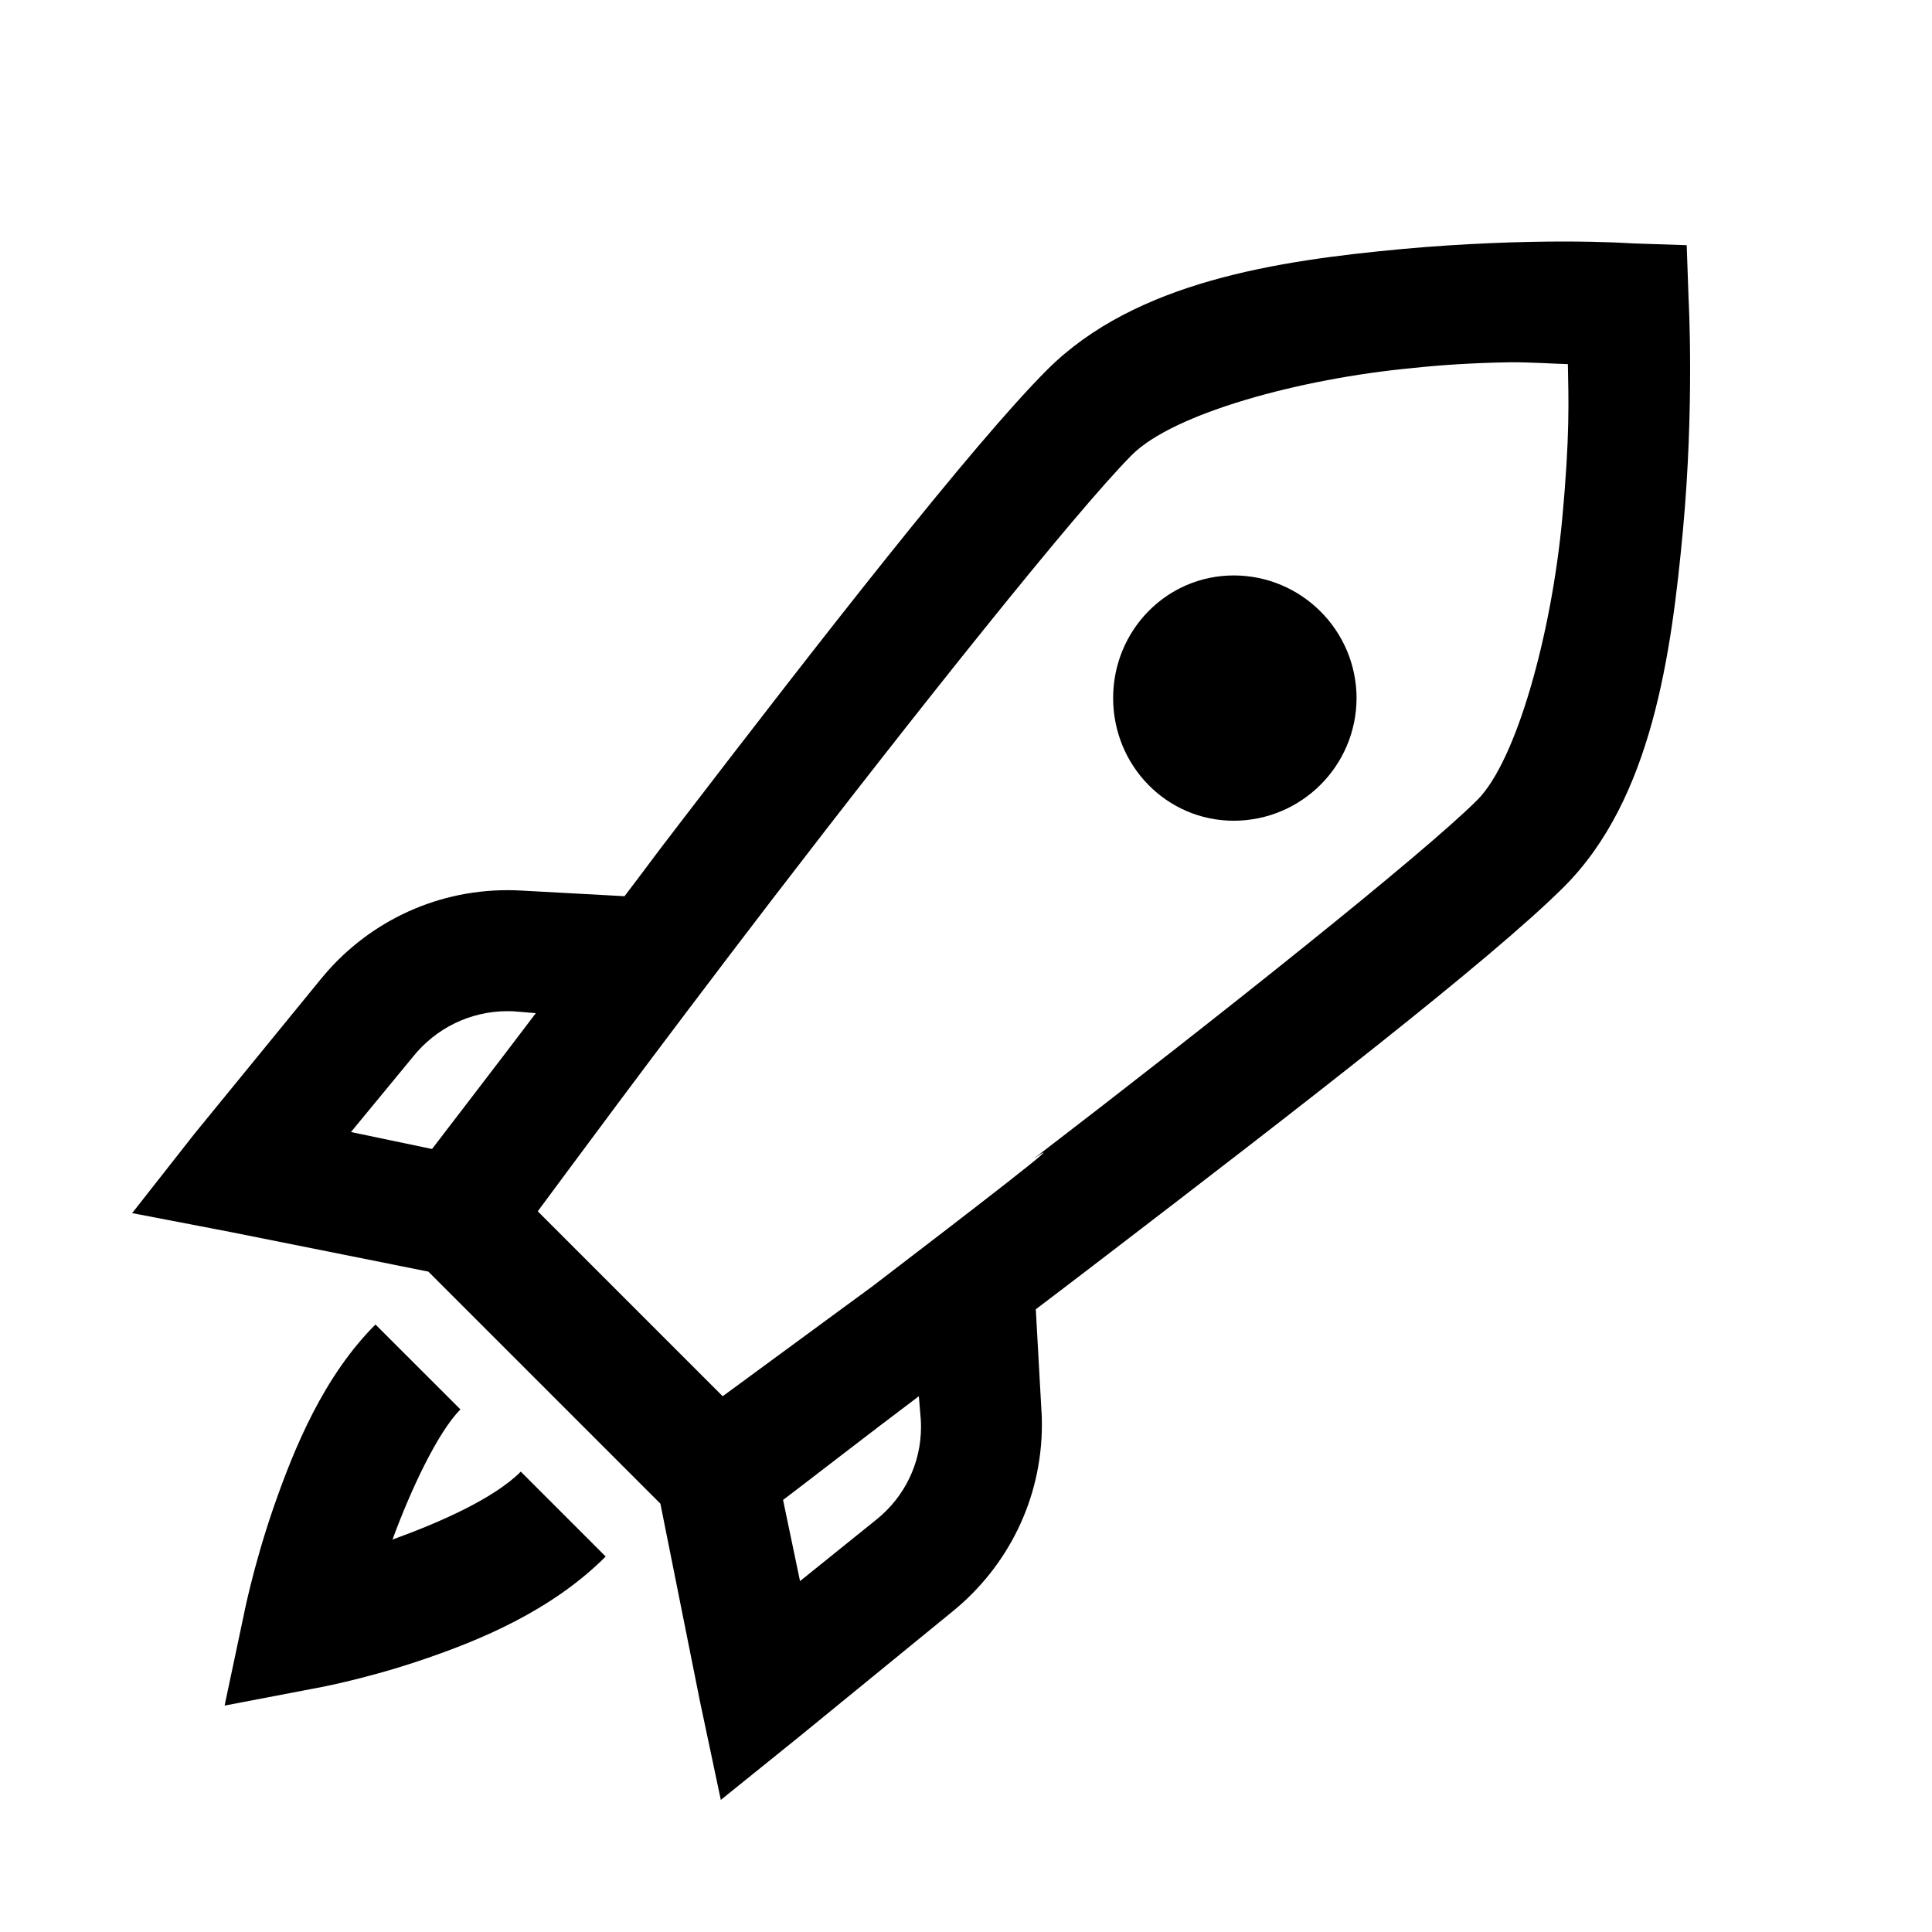
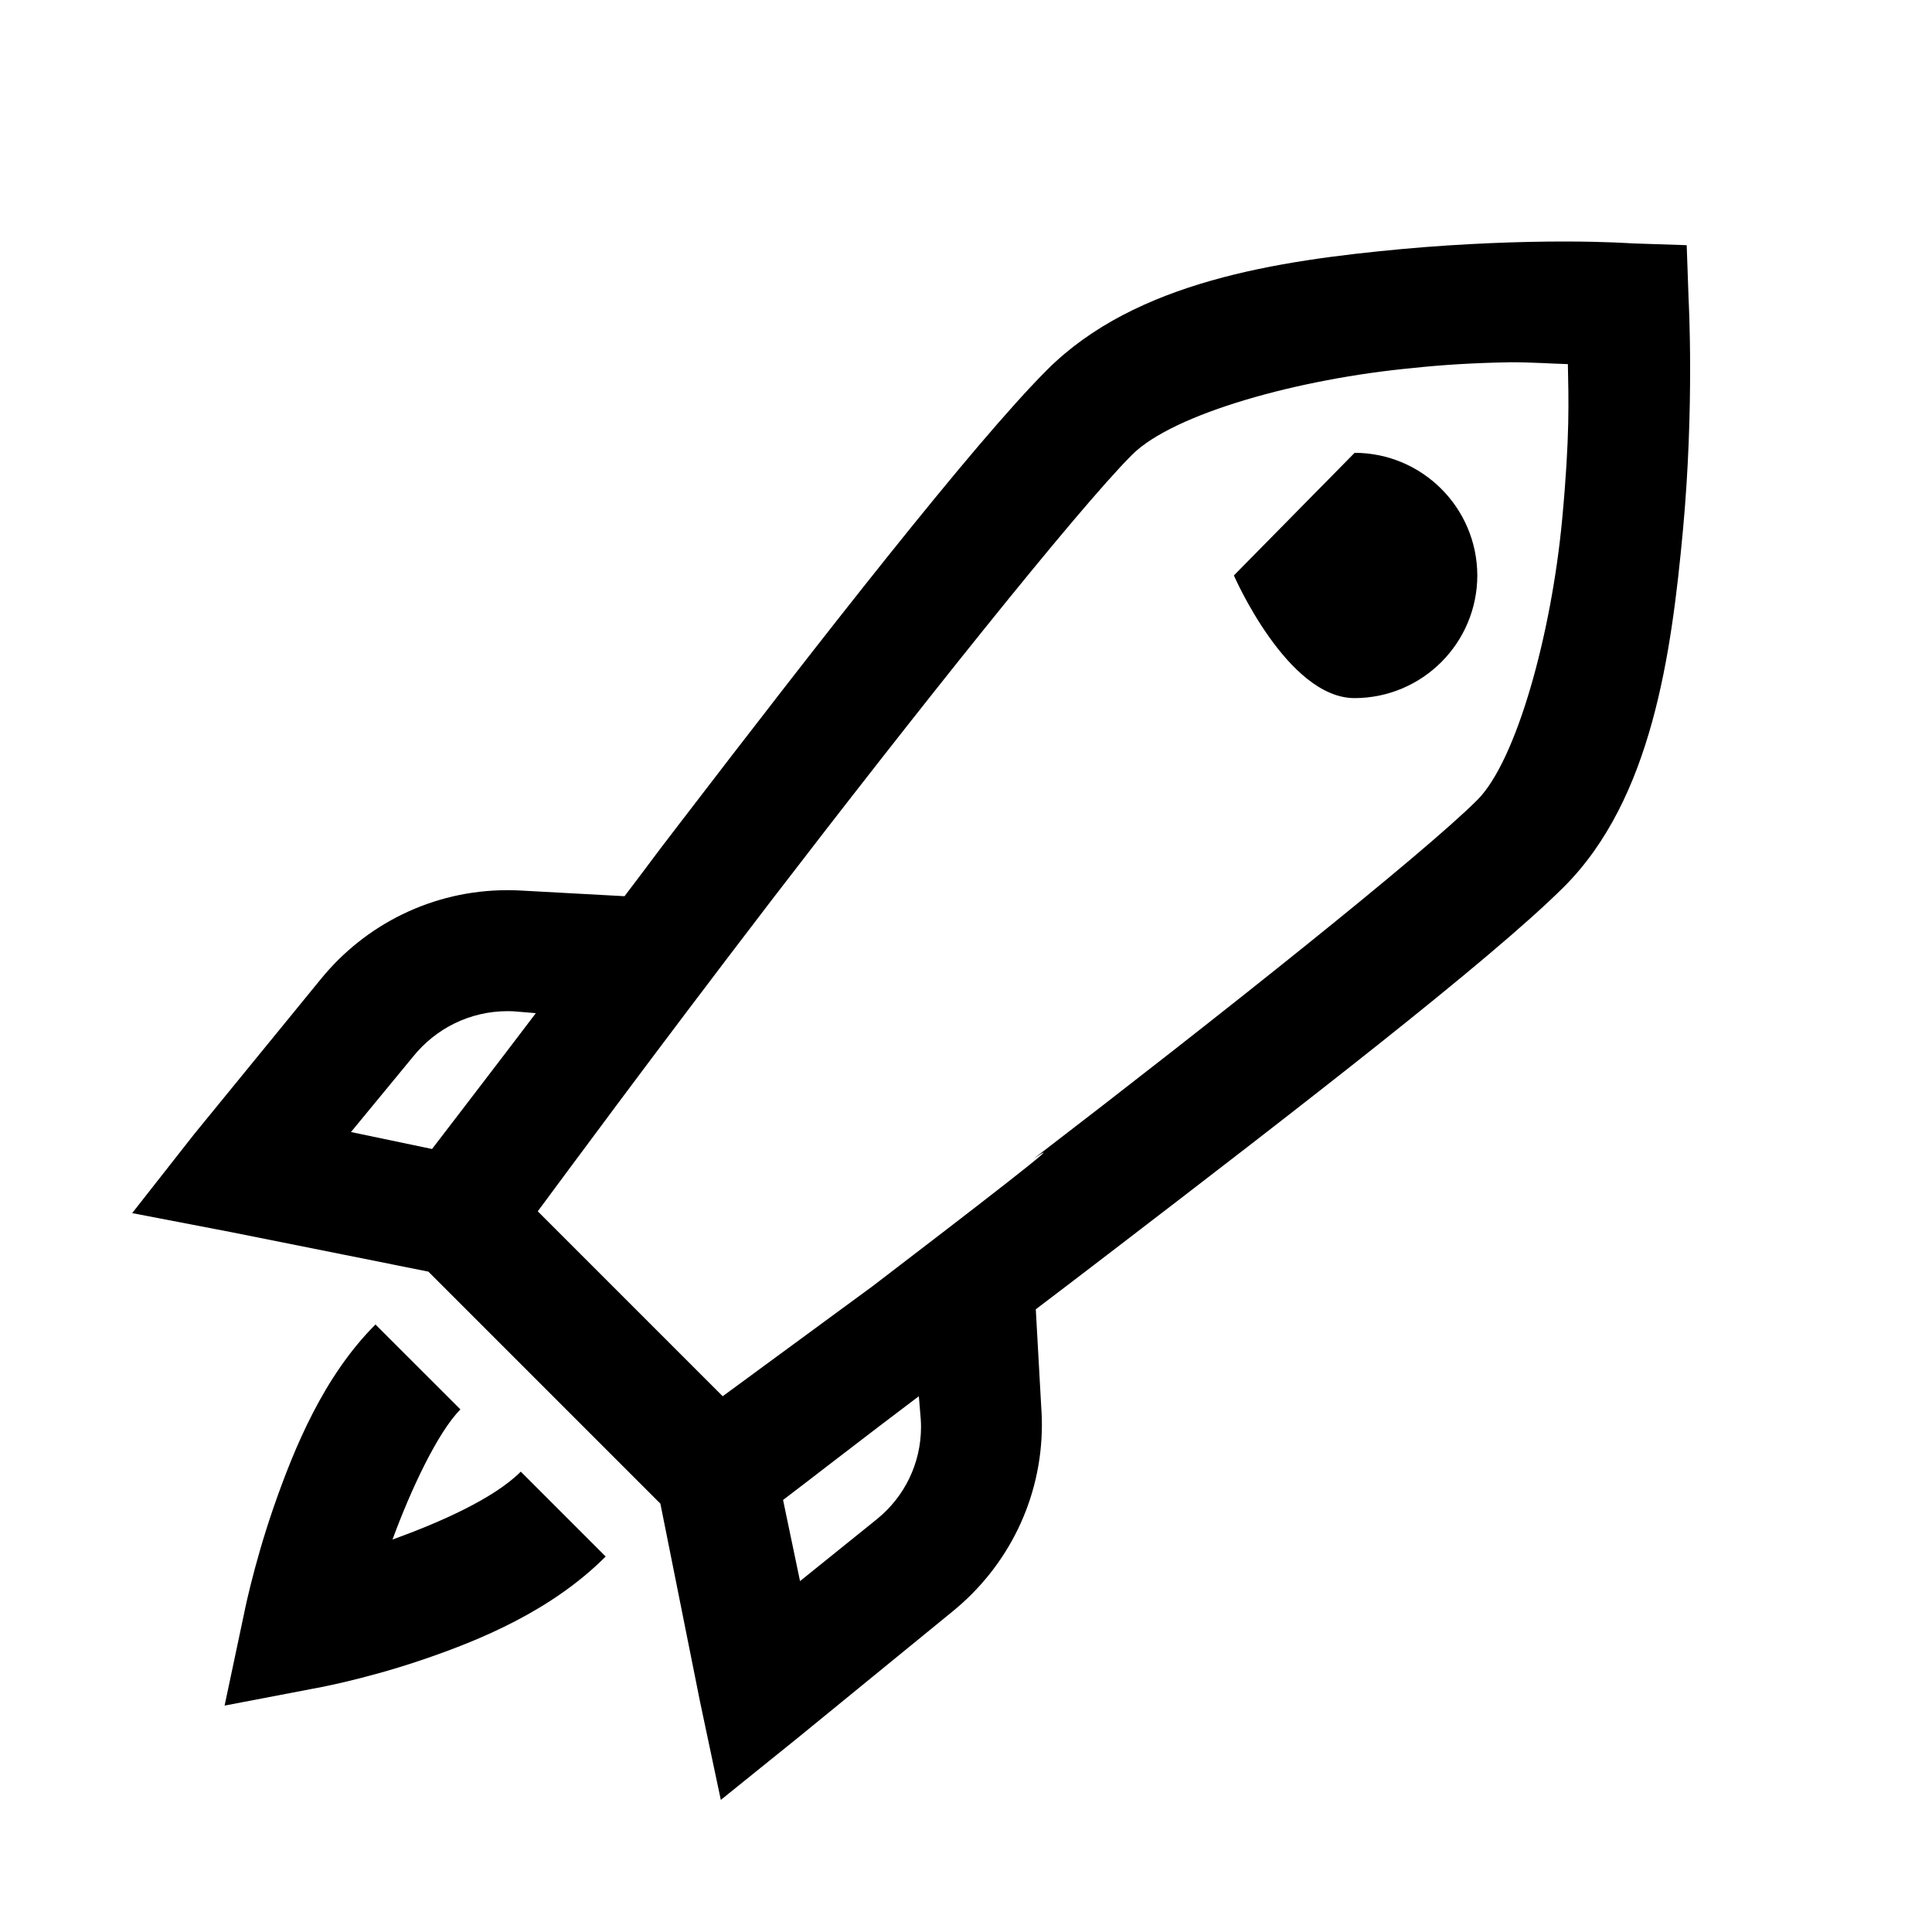
<svg xmlns="http://www.w3.org/2000/svg" version="1.1" width="32" height="32" viewBox="0 0 32 32">
  <title>rocket</title>
-   <path d="M25.906 4c-0.695 0-1.664 0.031-2.687 0.125-2.047 0.191-4.41 0.535-5.875 2-1.23 1.23-3.774 4.496-6.125 7.563-0.465 0.605-0.446 0.593-0.875 1.156l-1.719-0.094c-0.066-0.004-0.142-0.006-0.219-0.006-1.246 0-2.358 0.572-3.088 1.468l-0.006 0.007-2.092 2.561-1.031 1.313 1.624 0.312 3.282 0.657 3.843 3.843 0.657 3.282 0.344 1.625 1.28-1.032 2.563-2.093c0.903-0.736 1.475-1.848 1.475-3.094 0-0.077-0.002-0.154-0.007-0.23l0 0.011-0.094-1.688c0.582-0.44 0.563-0.43 1.188-0.906 3.074-2.355 6.351-4.883 7.562-6.093 1.453-1.454 1.778-3.852 1.969-5.907s0.094-3.812 0.094-3.812l-0.032-0.907-0.906-0.030s-0.431-0.031-1.126-0.031zM25 6c0.398 0 0.68 0.023 0.969 0.031 0.011 0.582 0.035 1.188-0.094 2.563-0.176 1.894-0.754 4.004-1.406 4.656-0.89 0.89-4.282 3.59-7.344 5.938 0.691-0.465-0.987 0.826-2.669 2.113l-2.486 1.825-3.063-3.063c0.41-0.55 1.813-2.464 3.875-5.156 2.344-3.054 5.051-6.457 5.969-7.375 0.684-0.683 2.77-1.261 4.656-1.437 0.466-0.051 1.020-0.085 1.579-0.094l0.015-0zM20.437 9.531c-1.117 0-2 0.914-2 2.031s0.883 2.032 2 2.032c1.121-0.003 2.029-0.91 2.032-2.031v-0c-0.003-1.121-0.911-2.029-2.032-2.032h-0zM8.5 16.75l0.375 0.031c-0.602 0.797-1.586 2.074-1.719 2.25l-1.343-0.281 1.030-1.25c0.37-0.46 0.933-0.752 1.564-0.752 0.033 0 0.065 0.001 0.098 0.002l-0.005-0zM6.219 21.938c-0.856 0.855-1.344 2.039-1.688 3.030-0.343 0.993-0.5 1.813-0.5 1.813l-0.311 1.469 1.469-0.281s0.796-0.137 1.78-0.469c0.985-0.332 2.169-0.824 3.063-1.719l-1.406-1.406c-0.445 0.445-1.328 0.836-2.125 1.125 0.305-0.832 0.75-1.777 1.125-2.156zM15.219 23.125l0.031 0.375c0.003 0.040 0.005 0.086 0.005 0.133 0 0.613-0.28 1.16-0.72 1.52l-0.003 0.003-1.281 1.032-0.281-1.344c0.176-0.13 1.453-1.121 2.25-1.719z" />
+   <path d="M25.906 4c-0.695 0-1.664 0.031-2.687 0.125-2.047 0.191-4.41 0.535-5.875 2-1.23 1.23-3.774 4.496-6.125 7.563-0.465 0.605-0.446 0.593-0.875 1.156l-1.719-0.094c-0.066-0.004-0.142-0.006-0.219-0.006-1.246 0-2.358 0.572-3.088 1.468l-0.006 0.007-2.092 2.561-1.031 1.313 1.624 0.312 3.282 0.657 3.843 3.843 0.657 3.282 0.344 1.625 1.28-1.032 2.563-2.093c0.903-0.736 1.475-1.848 1.475-3.094 0-0.077-0.002-0.154-0.007-0.23l0 0.011-0.094-1.688c0.582-0.44 0.563-0.43 1.188-0.906 3.074-2.355 6.351-4.883 7.562-6.093 1.453-1.454 1.778-3.852 1.969-5.907s0.094-3.812 0.094-3.812l-0.032-0.907-0.906-0.030s-0.431-0.031-1.126-0.031zM25 6c0.398 0 0.68 0.023 0.969 0.031 0.011 0.582 0.035 1.188-0.094 2.563-0.176 1.894-0.754 4.004-1.406 4.656-0.89 0.89-4.282 3.59-7.344 5.938 0.691-0.465-0.987 0.826-2.669 2.113l-2.486 1.825-3.063-3.063c0.41-0.55 1.813-2.464 3.875-5.156 2.344-3.054 5.051-6.457 5.969-7.375 0.684-0.683 2.77-1.261 4.656-1.437 0.466-0.051 1.020-0.085 1.579-0.094l0.015-0zM20.437 9.531s0.883 2.032 2 2.032c1.121-0.003 2.029-0.91 2.032-2.031v-0c-0.003-1.121-0.911-2.029-2.032-2.032h-0zM8.5 16.75l0.375 0.031c-0.602 0.797-1.586 2.074-1.719 2.25l-1.343-0.281 1.030-1.25c0.37-0.46 0.933-0.752 1.564-0.752 0.033 0 0.065 0.001 0.098 0.002l-0.005-0zM6.219 21.938c-0.856 0.855-1.344 2.039-1.688 3.030-0.343 0.993-0.5 1.813-0.5 1.813l-0.311 1.469 1.469-0.281s0.796-0.137 1.78-0.469c0.985-0.332 2.169-0.824 3.063-1.719l-1.406-1.406c-0.445 0.445-1.328 0.836-2.125 1.125 0.305-0.832 0.75-1.777 1.125-2.156zM15.219 23.125l0.031 0.375c0.003 0.040 0.005 0.086 0.005 0.133 0 0.613-0.28 1.16-0.72 1.52l-0.003 0.003-1.281 1.032-0.281-1.344c0.176-0.13 1.453-1.121 2.25-1.719z" />
</svg>